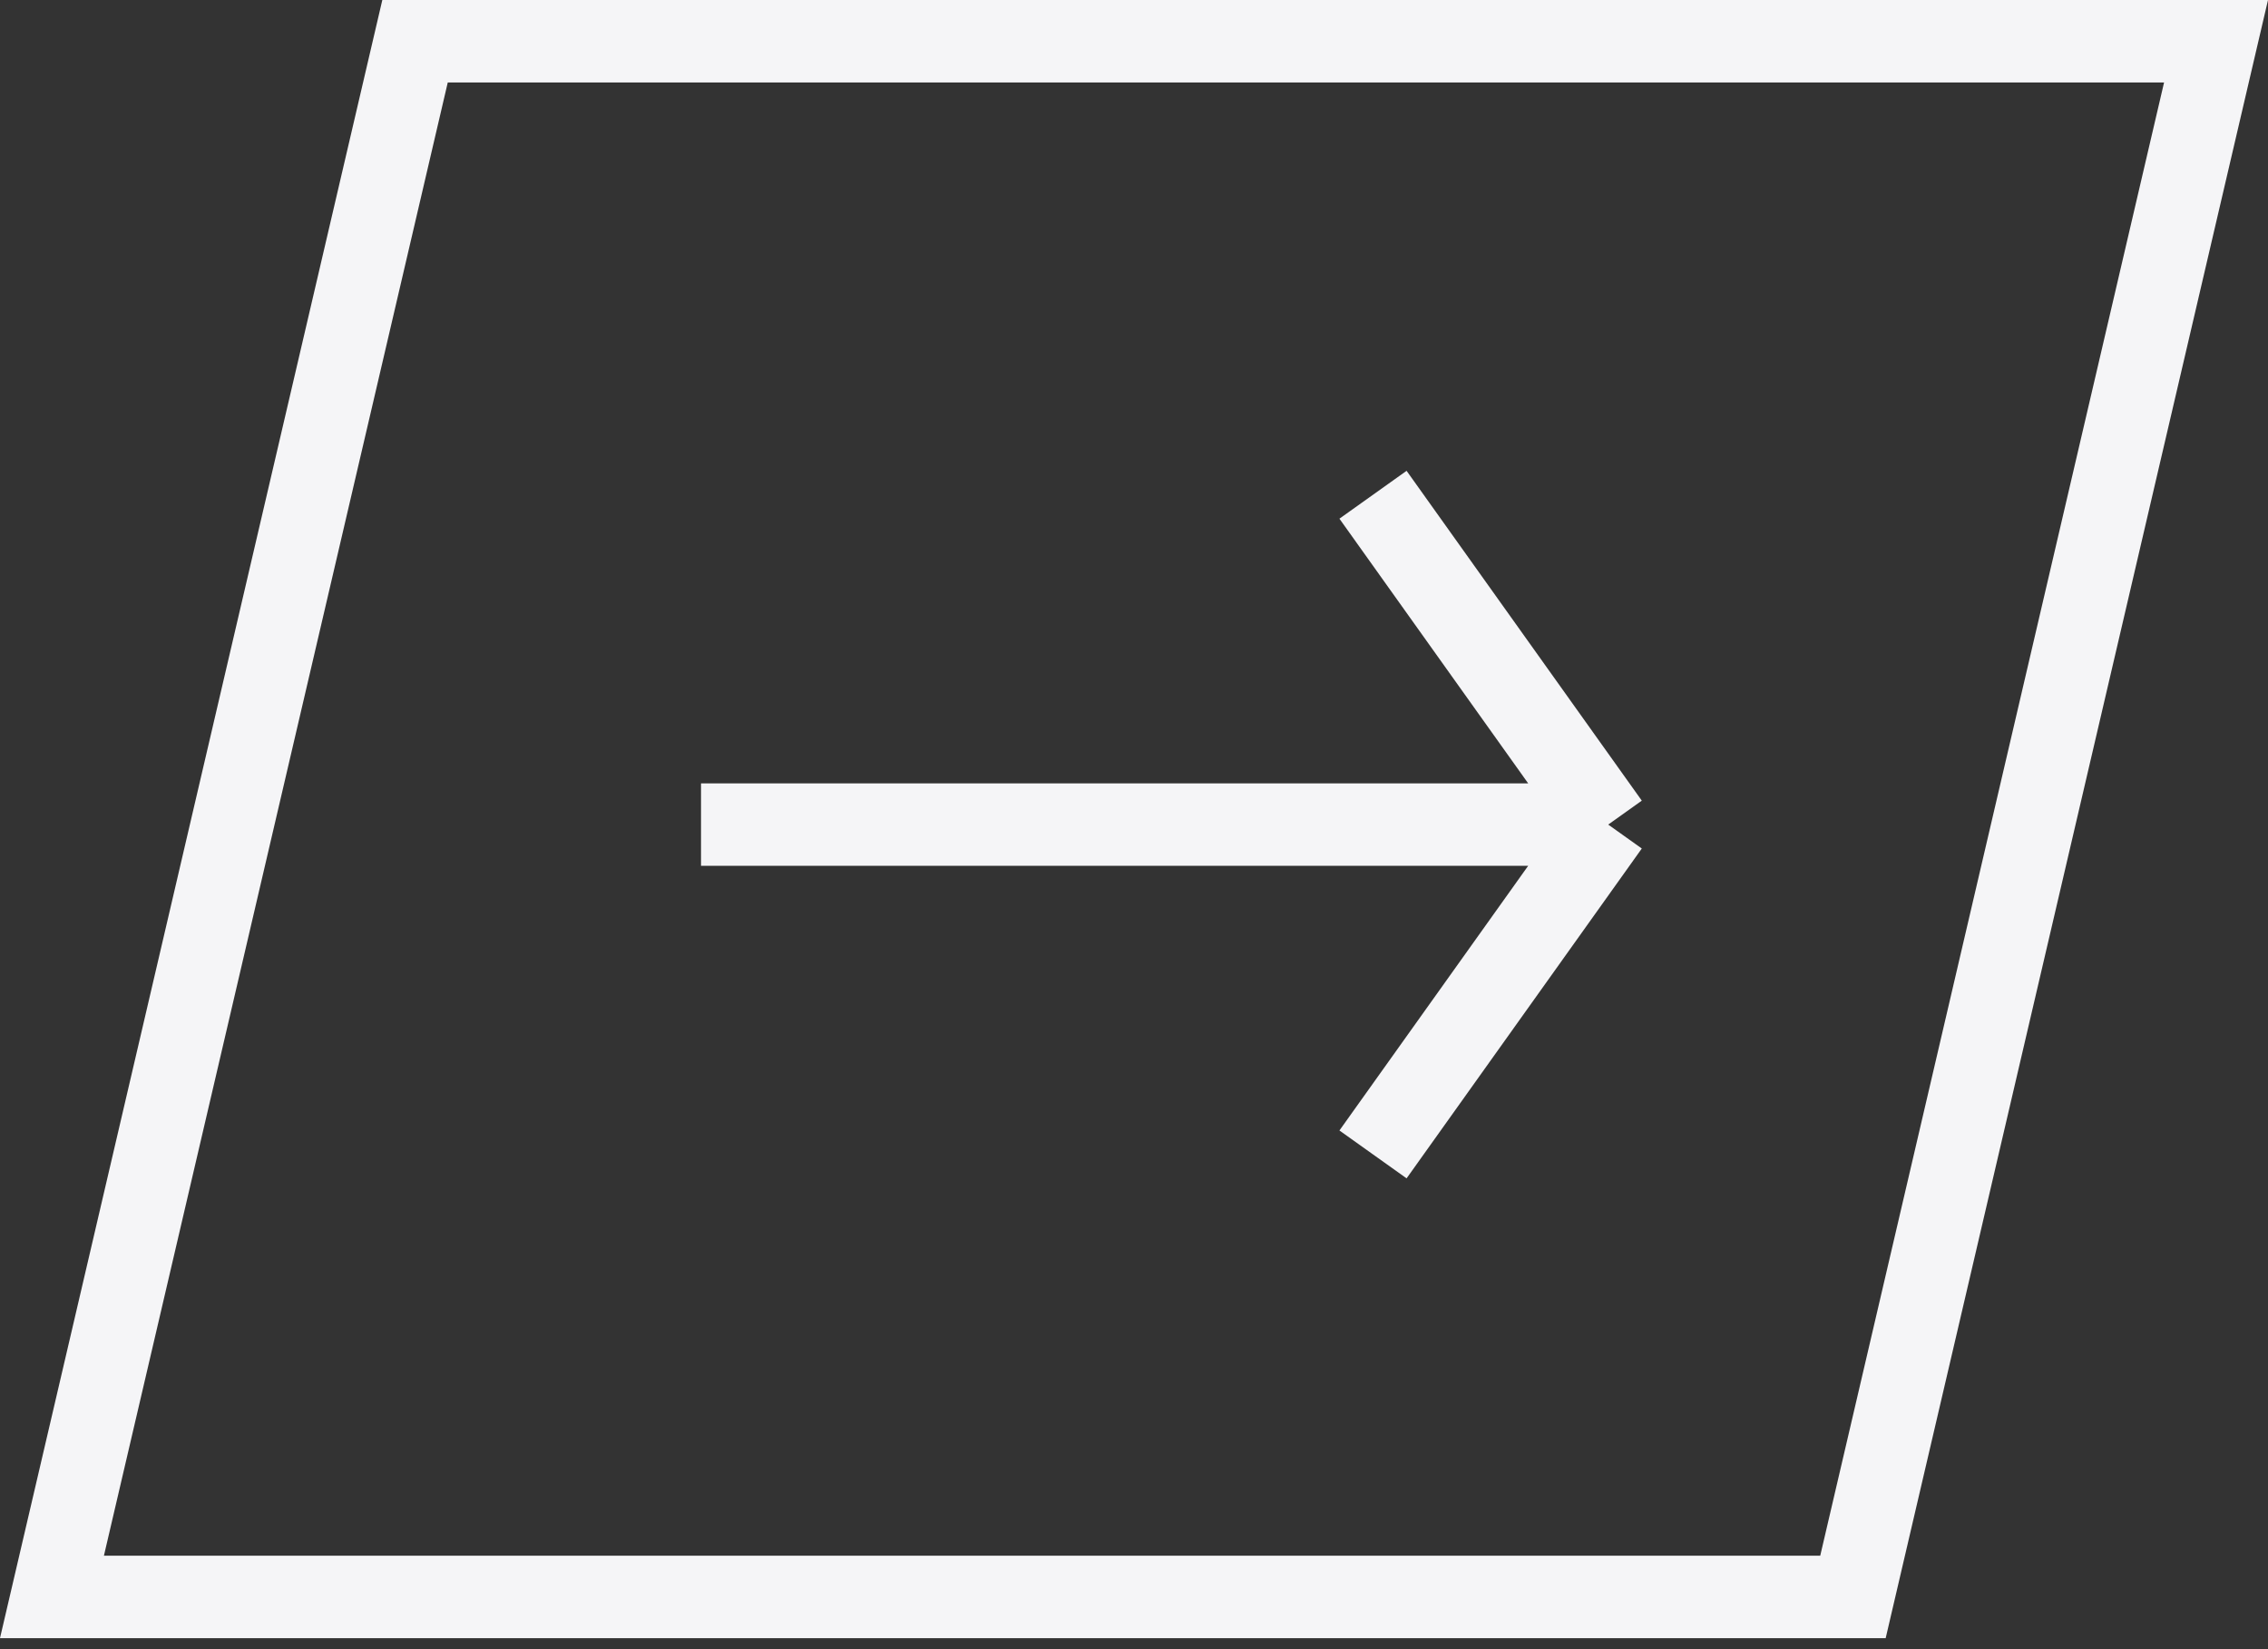
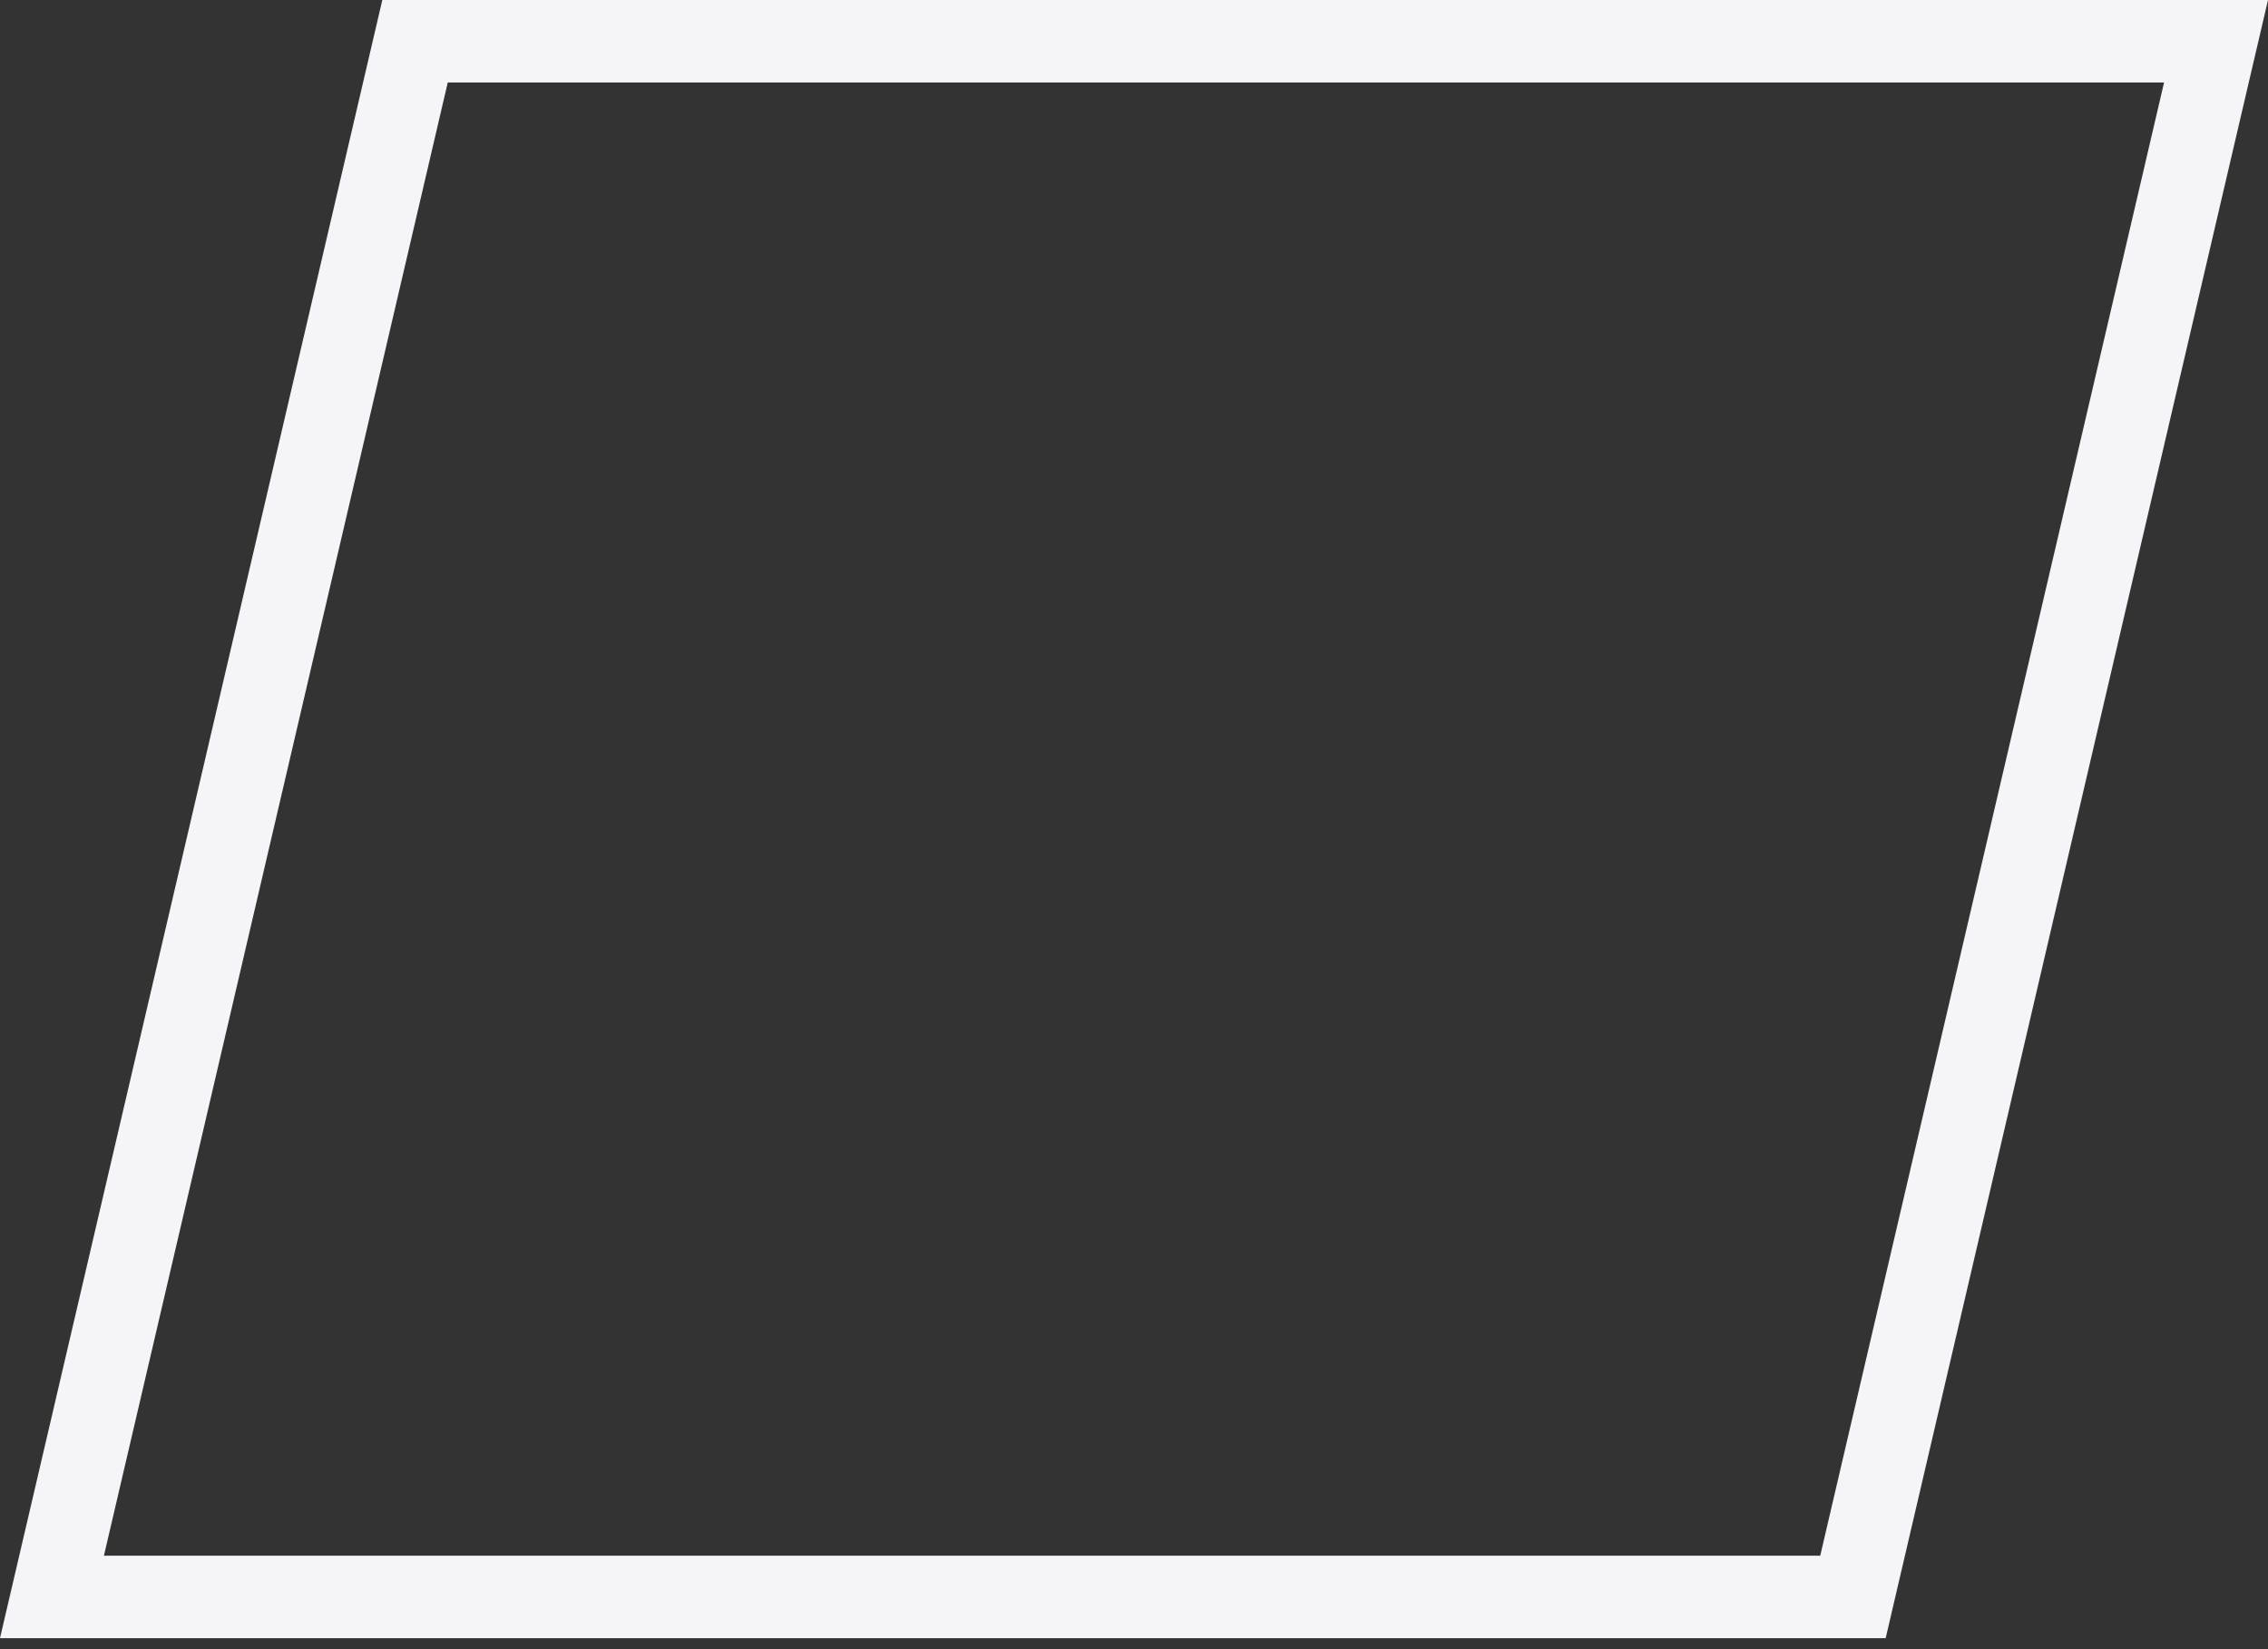
<svg xmlns="http://www.w3.org/2000/svg" width="55" height="40" viewBox="0 0 55 40" fill="none">
  <rect x="0" y="0" width="55" height="40" fill="#333333" stroke="none" />
  <path d="M1.26 38.733L10.065 1H53.74L44.935 38.733H1.26Z" stroke="#F5F5F7" stroke-width="2" />
-   <path d="M17 20H39M39 20L33.296 12M39 20L33.296 28" stroke="#F5F5F7" stroke-width="2" />
</svg>